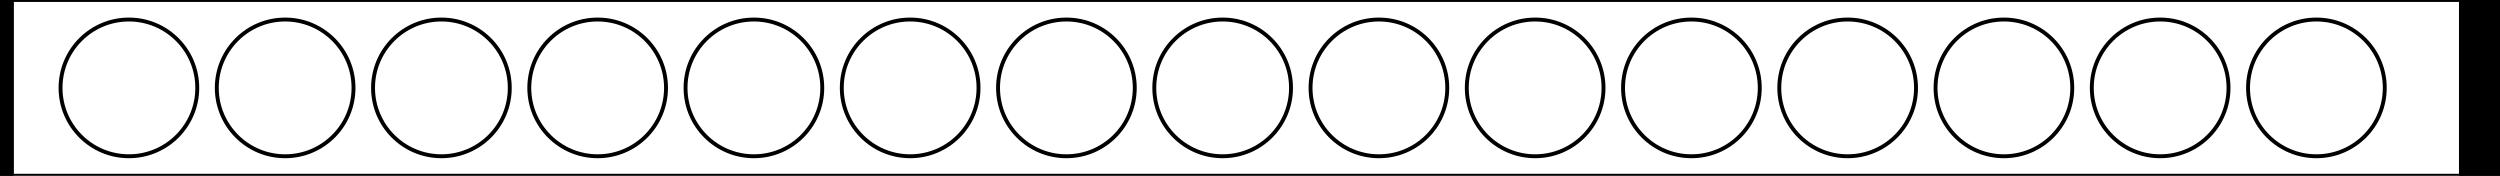
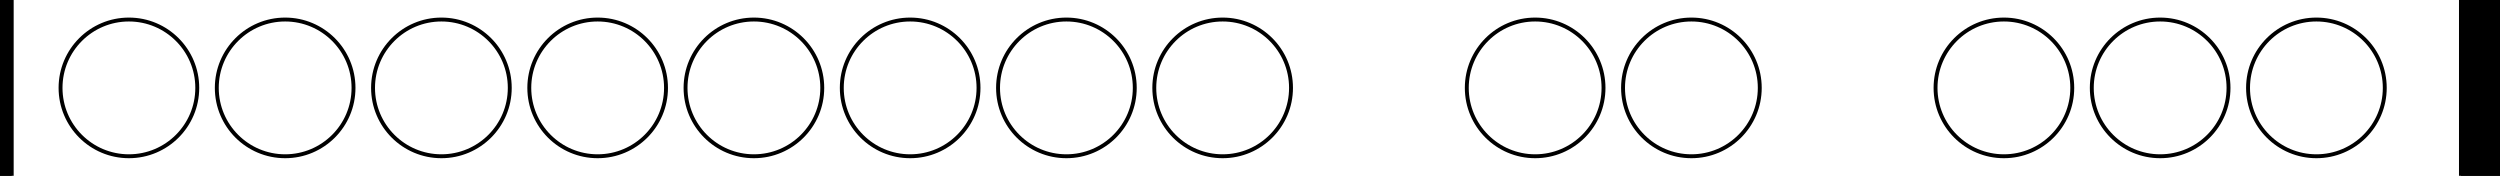
<svg xmlns="http://www.w3.org/2000/svg" width="640" height="45">
  <rect height="45" width="3" x="0" y="0" stroke-width="1" stroke="#000" fill="#000" />
-   <rect height="45" width="627" y="0" x="3" stroke-width="1" stroke="#000" fill="none" />
  <circle cx="33" cy="22.5" r="17.5" fill="none" stroke-width="1" stroke="rgb(0,0,0)" />
  <circle cx="73" cy="22.5" r="17.5" fill="none" stroke-width="1" stroke="rgb(0,0,0)" />
  <circle cx="113" cy="22.5" r="17.5" fill="none" stroke-width="1" stroke="rgb(0,0,0)" />
  <circle cx="153" cy="22.5" r="17.5" fill="none" stroke-width="1" stroke="rgb(0,0,0)" />
  <circle cx="193" cy="22.5" r="17.5" fill="none" stroke-width="1" stroke="rgb(0,0,0)" />
  <circle cx="233" cy="22.5" r="17.5" fill="none" stroke-width="1" stroke="rgb(0,0,0)" />
  <circle cx="273" cy="22.5" r="17.5" fill="none" stroke-width="1" stroke="rgb(0,0,0)" />
  <circle cx="313" cy="22.5" r="17.5" fill="none" stroke-width="1" stroke="rgb(0,0,0)" />
-   <circle cx="353" cy="22.5" r="17.5" fill="none" stroke-width="1" stroke="rgb(0,0,0)" />
  <circle cx="393" cy="22.5" r="17.5" fill="none" stroke-width="1" stroke="rgb(0,0,0)" />
  <circle cx="433" cy="22.5" r="17.5" fill="none" stroke-width="1" stroke="rgb(0,0,0)" />
-   <circle cx="473" cy="22.5" r="17.5" fill="none" stroke-width="1" stroke="rgb(0,0,0)" />
  <circle cx="513" cy="22.5" r="17.5" fill="none" stroke-width="1" stroke="rgb(0,0,0)" />
  <circle cx="553" cy="22.5" r="17.5" fill="none" stroke-width="1" stroke="rgb(0,0,0)" />
  <circle cx="593" cy="22.5" r="17.5" fill="none" stroke-width="1" stroke="rgb(0,0,0)" />
  <rect height="45" width="10" x="630" y="0" stroke-width="1" stroke="#000" fill="#000" />
</svg>